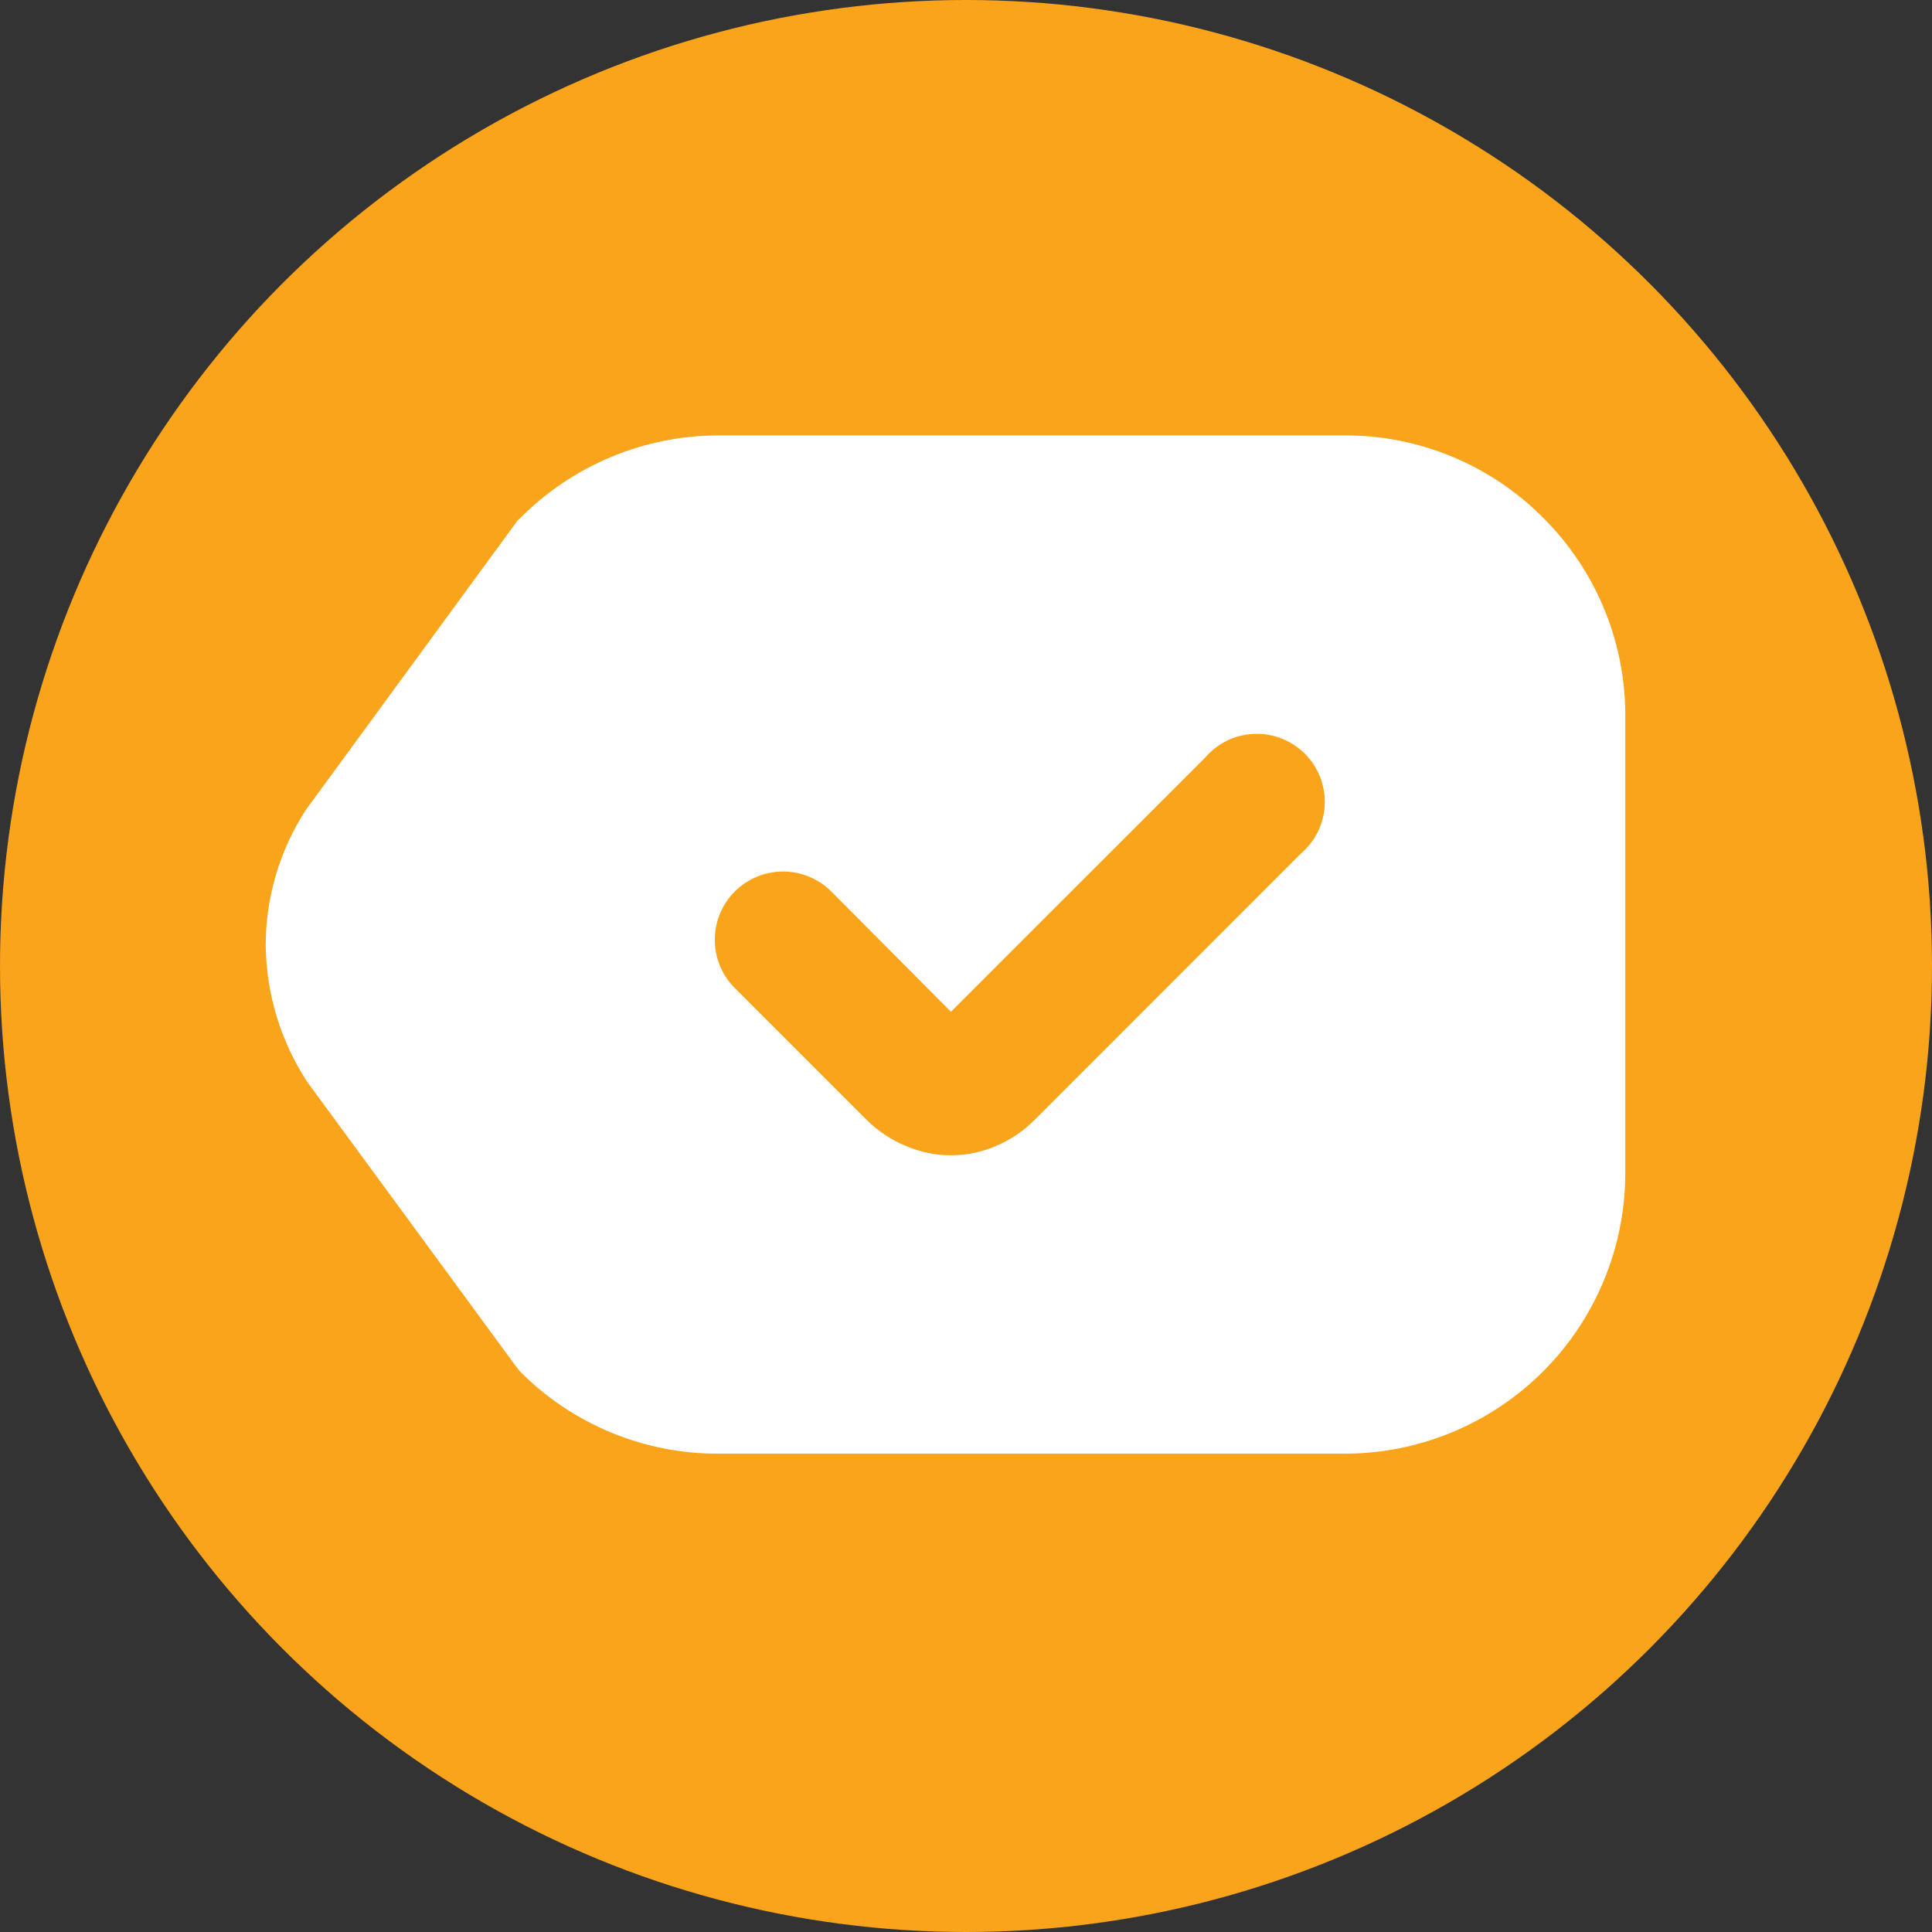
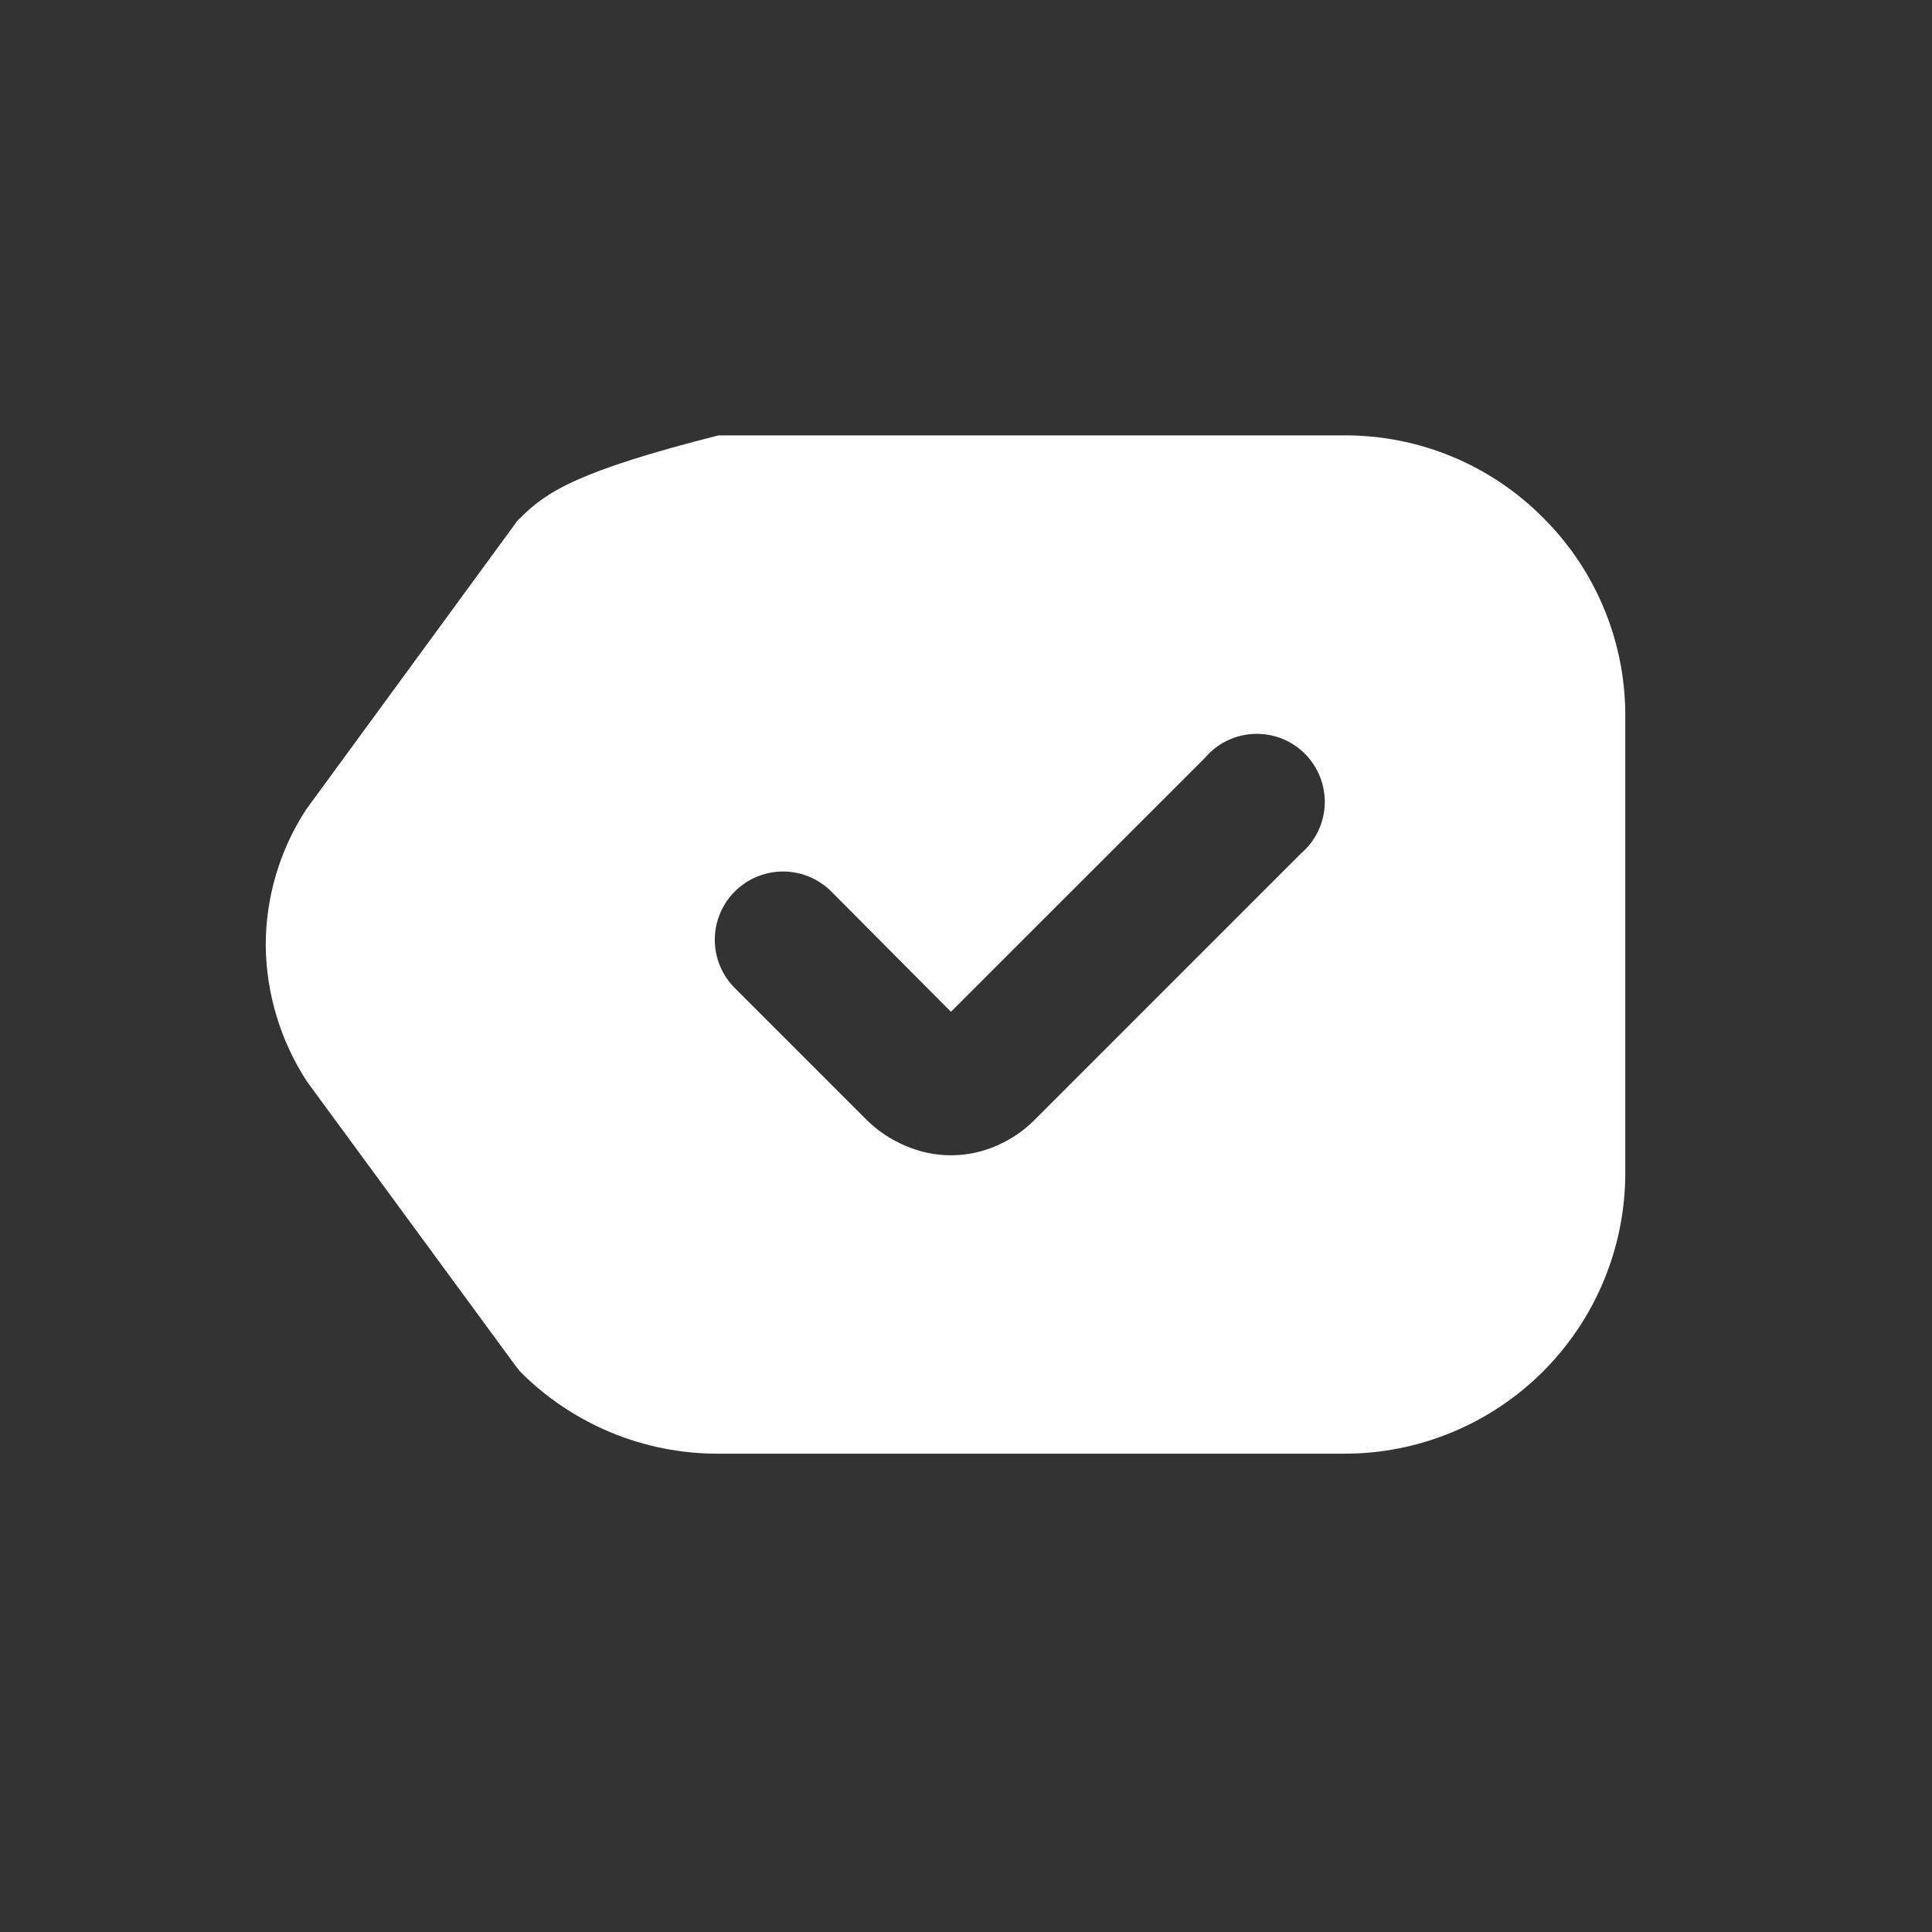
<svg xmlns="http://www.w3.org/2000/svg" width="45" height="45" viewBox="0 0 45 45" fill="none">
  <rect x="0" y="0" width="45" height="45" fill="#333333" stroke="none" />
-   <circle cx="22.5" cy="22.5" r="22.5" fill="#F9A41A" />
-   <path d="M35.94 12.057C35.334 11.447 34.614 10.964 33.82 10.635C33.027 10.306 32.176 10.138 31.317 10.141H16.734C15.874 10.142 15.023 10.314 14.23 10.645C13.436 10.977 12.716 11.462 12.111 12.072C12.067 12.108 12.029 12.151 12 12.199L7.123 18.865C6.512 19.808 6.187 20.908 6.189 22.032C6.204 23.158 6.539 24.256 7.155 25.198L12 31.801L12.111 31.943C12.716 32.553 13.437 33.036 14.23 33.365C15.024 33.694 15.875 33.862 16.734 33.859H31.317C33.051 33.859 34.714 33.17 35.941 31.944C37.167 30.718 37.856 29.054 37.856 27.32V16.601C37.84 14.893 37.151 13.26 35.94 12.057ZM30.303 19.878L24.097 26.085C23.843 26.34 23.543 26.544 23.21 26.687C22.876 26.833 22.514 26.909 22.149 26.909C21.784 26.909 21.423 26.833 21.088 26.687C20.752 26.546 20.445 26.341 20.186 26.085L17.114 23.013C16.816 22.715 16.649 22.311 16.649 21.889C16.649 21.468 16.816 21.063 17.114 20.765C17.412 20.467 17.817 20.299 18.238 20.299C18.66 20.299 19.064 20.467 19.363 20.765L22.149 23.567L28.071 17.646C28.213 17.48 28.387 17.346 28.584 17.25C28.78 17.155 28.994 17.102 29.212 17.094C29.43 17.085 29.648 17.122 29.851 17.201C30.054 17.281 30.239 17.402 30.393 17.556C30.547 17.71 30.668 17.895 30.748 18.098C30.827 18.301 30.864 18.519 30.856 18.737C30.847 18.955 30.794 19.169 30.699 19.365C30.604 19.562 30.469 19.736 30.303 19.878Z" fill="white" />
+   <path d="M35.94 12.057C35.334 11.447 34.614 10.964 33.82 10.635C33.027 10.306 32.176 10.138 31.317 10.141H16.734C13.436 10.977 12.716 11.462 12.111 12.072C12.067 12.108 12.029 12.151 12 12.199L7.123 18.865C6.512 19.808 6.187 20.908 6.189 22.032C6.204 23.158 6.539 24.256 7.155 25.198L12 31.801L12.111 31.943C12.716 32.553 13.437 33.036 14.23 33.365C15.024 33.694 15.875 33.862 16.734 33.859H31.317C33.051 33.859 34.714 33.17 35.941 31.944C37.167 30.718 37.856 29.054 37.856 27.32V16.601C37.84 14.893 37.151 13.26 35.94 12.057ZM30.303 19.878L24.097 26.085C23.843 26.34 23.543 26.544 23.21 26.687C22.876 26.833 22.514 26.909 22.149 26.909C21.784 26.909 21.423 26.833 21.088 26.687C20.752 26.546 20.445 26.341 20.186 26.085L17.114 23.013C16.816 22.715 16.649 22.311 16.649 21.889C16.649 21.468 16.816 21.063 17.114 20.765C17.412 20.467 17.817 20.299 18.238 20.299C18.66 20.299 19.064 20.467 19.363 20.765L22.149 23.567L28.071 17.646C28.213 17.48 28.387 17.346 28.584 17.25C28.78 17.155 28.994 17.102 29.212 17.094C29.43 17.085 29.648 17.122 29.851 17.201C30.054 17.281 30.239 17.402 30.393 17.556C30.547 17.71 30.668 17.895 30.748 18.098C30.827 18.301 30.864 18.519 30.856 18.737C30.847 18.955 30.794 19.169 30.699 19.365C30.604 19.562 30.469 19.736 30.303 19.878Z" fill="white" />
</svg>